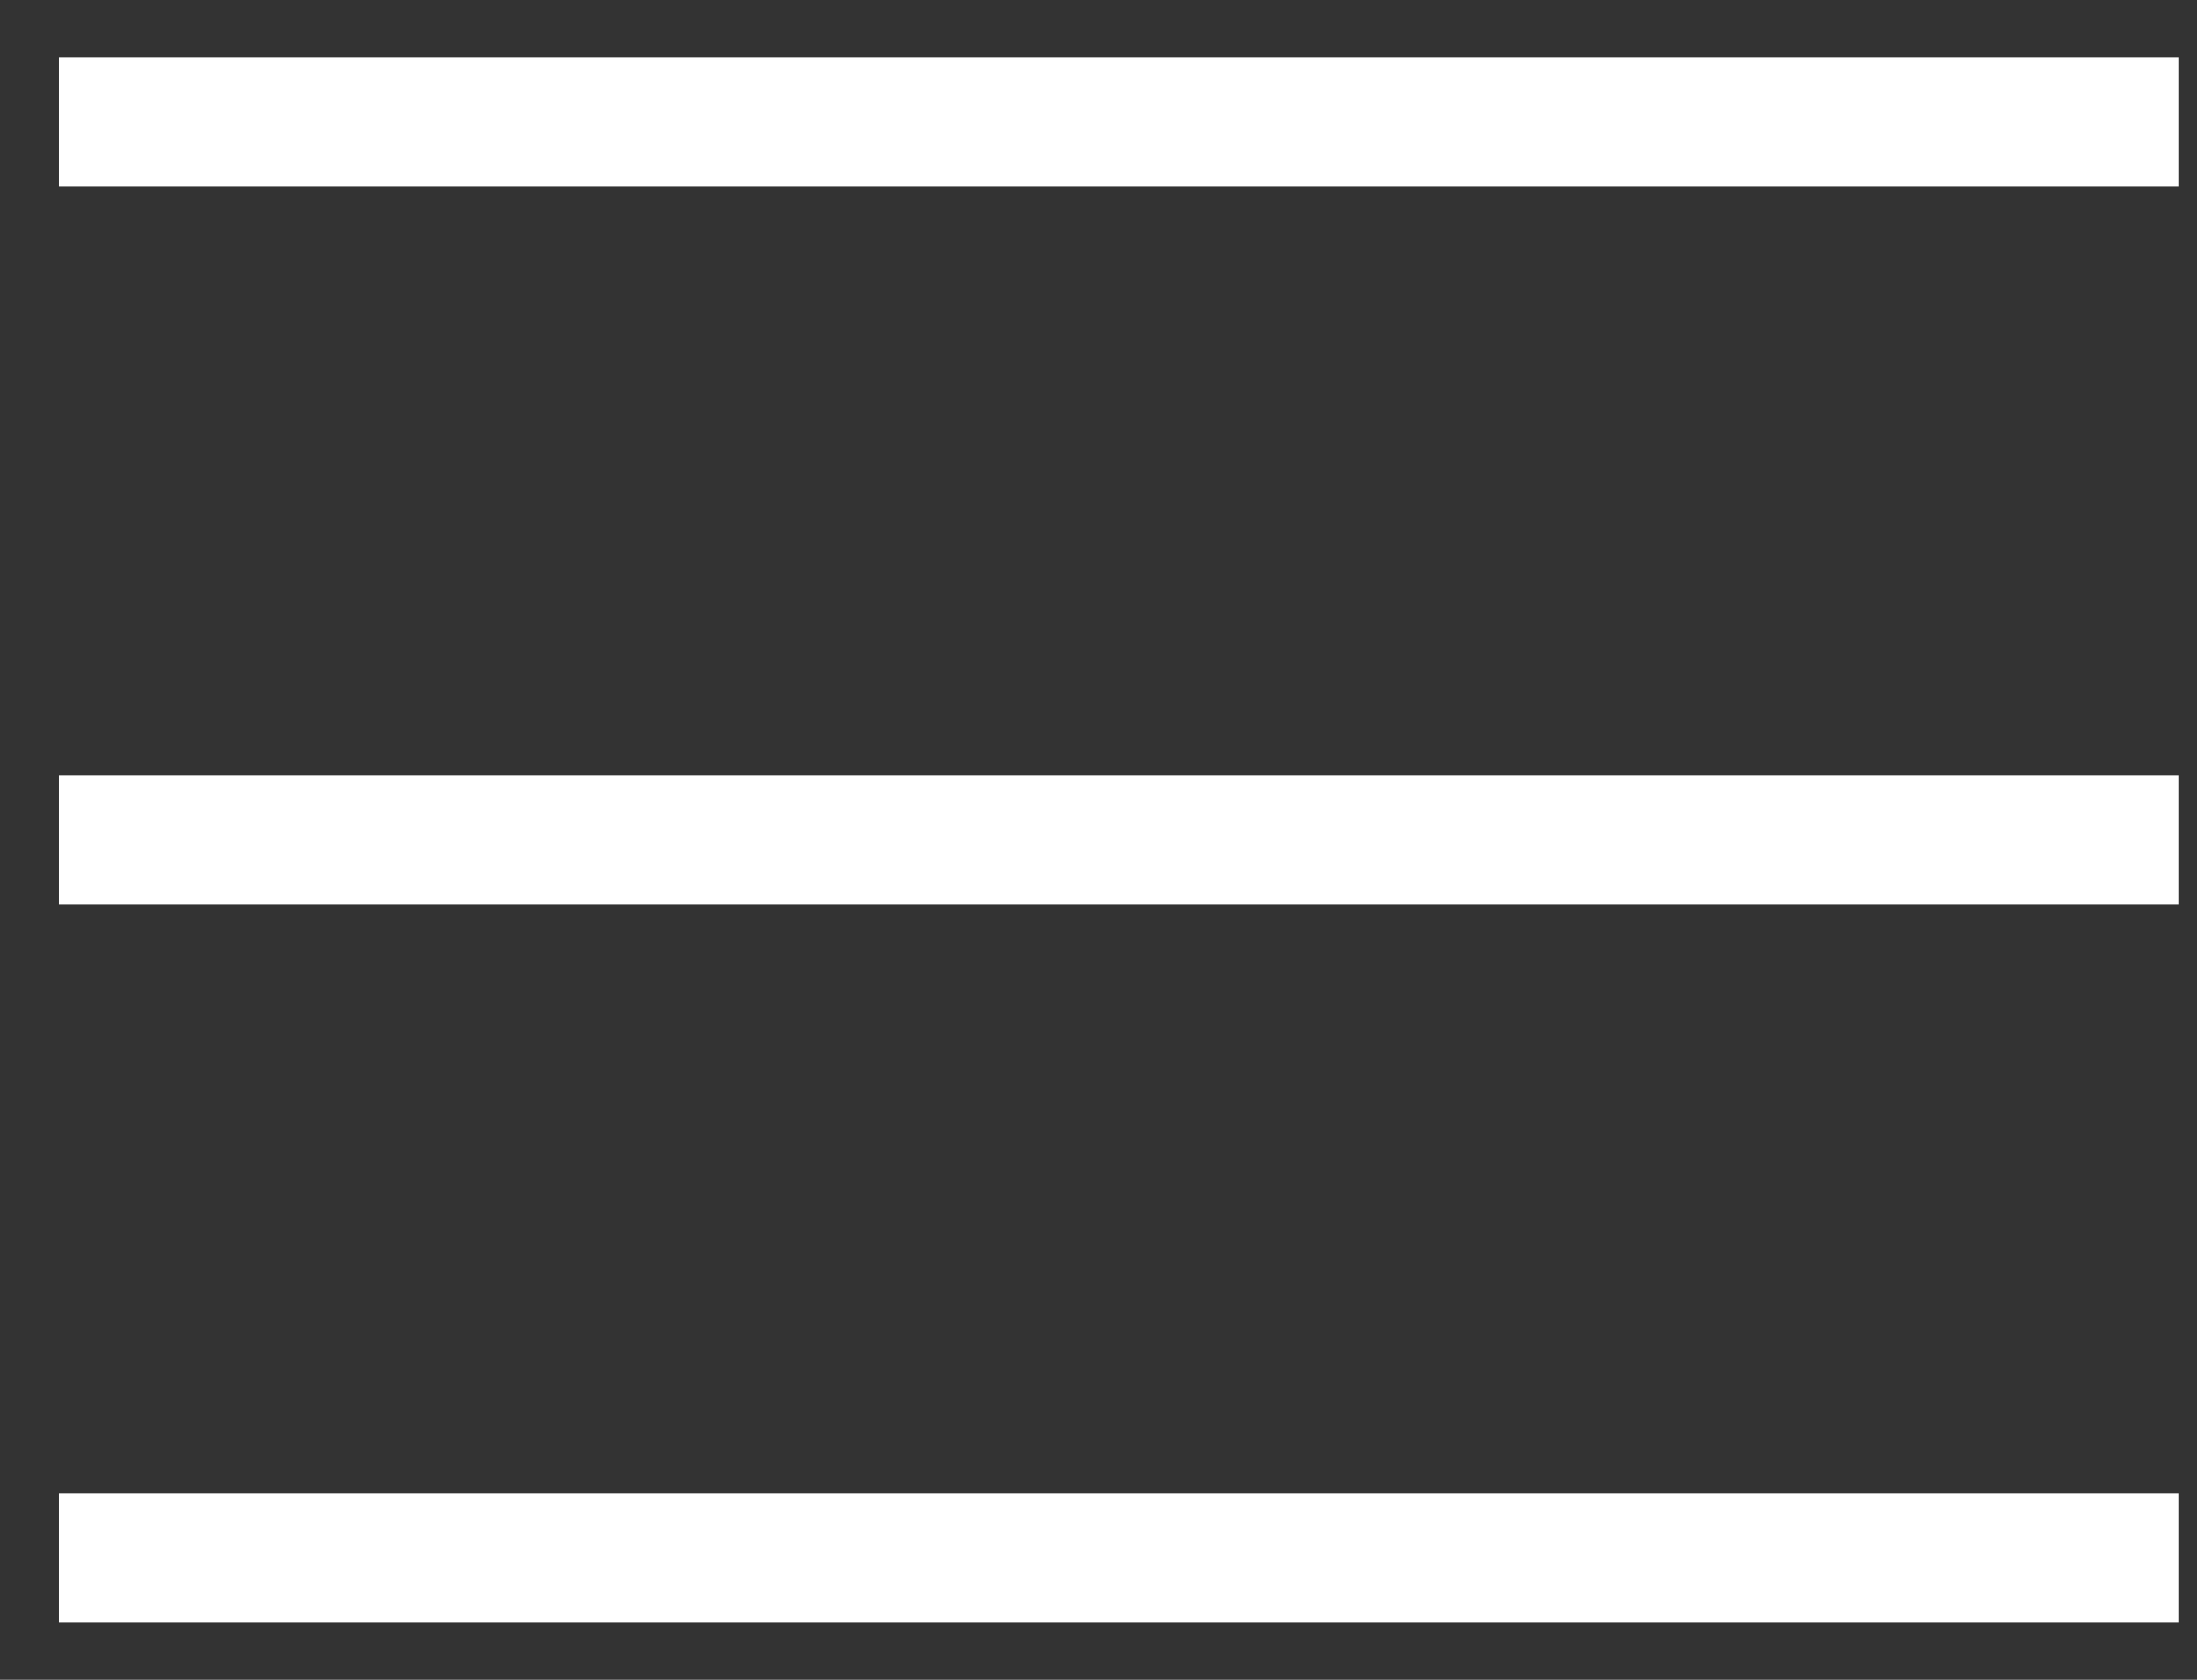
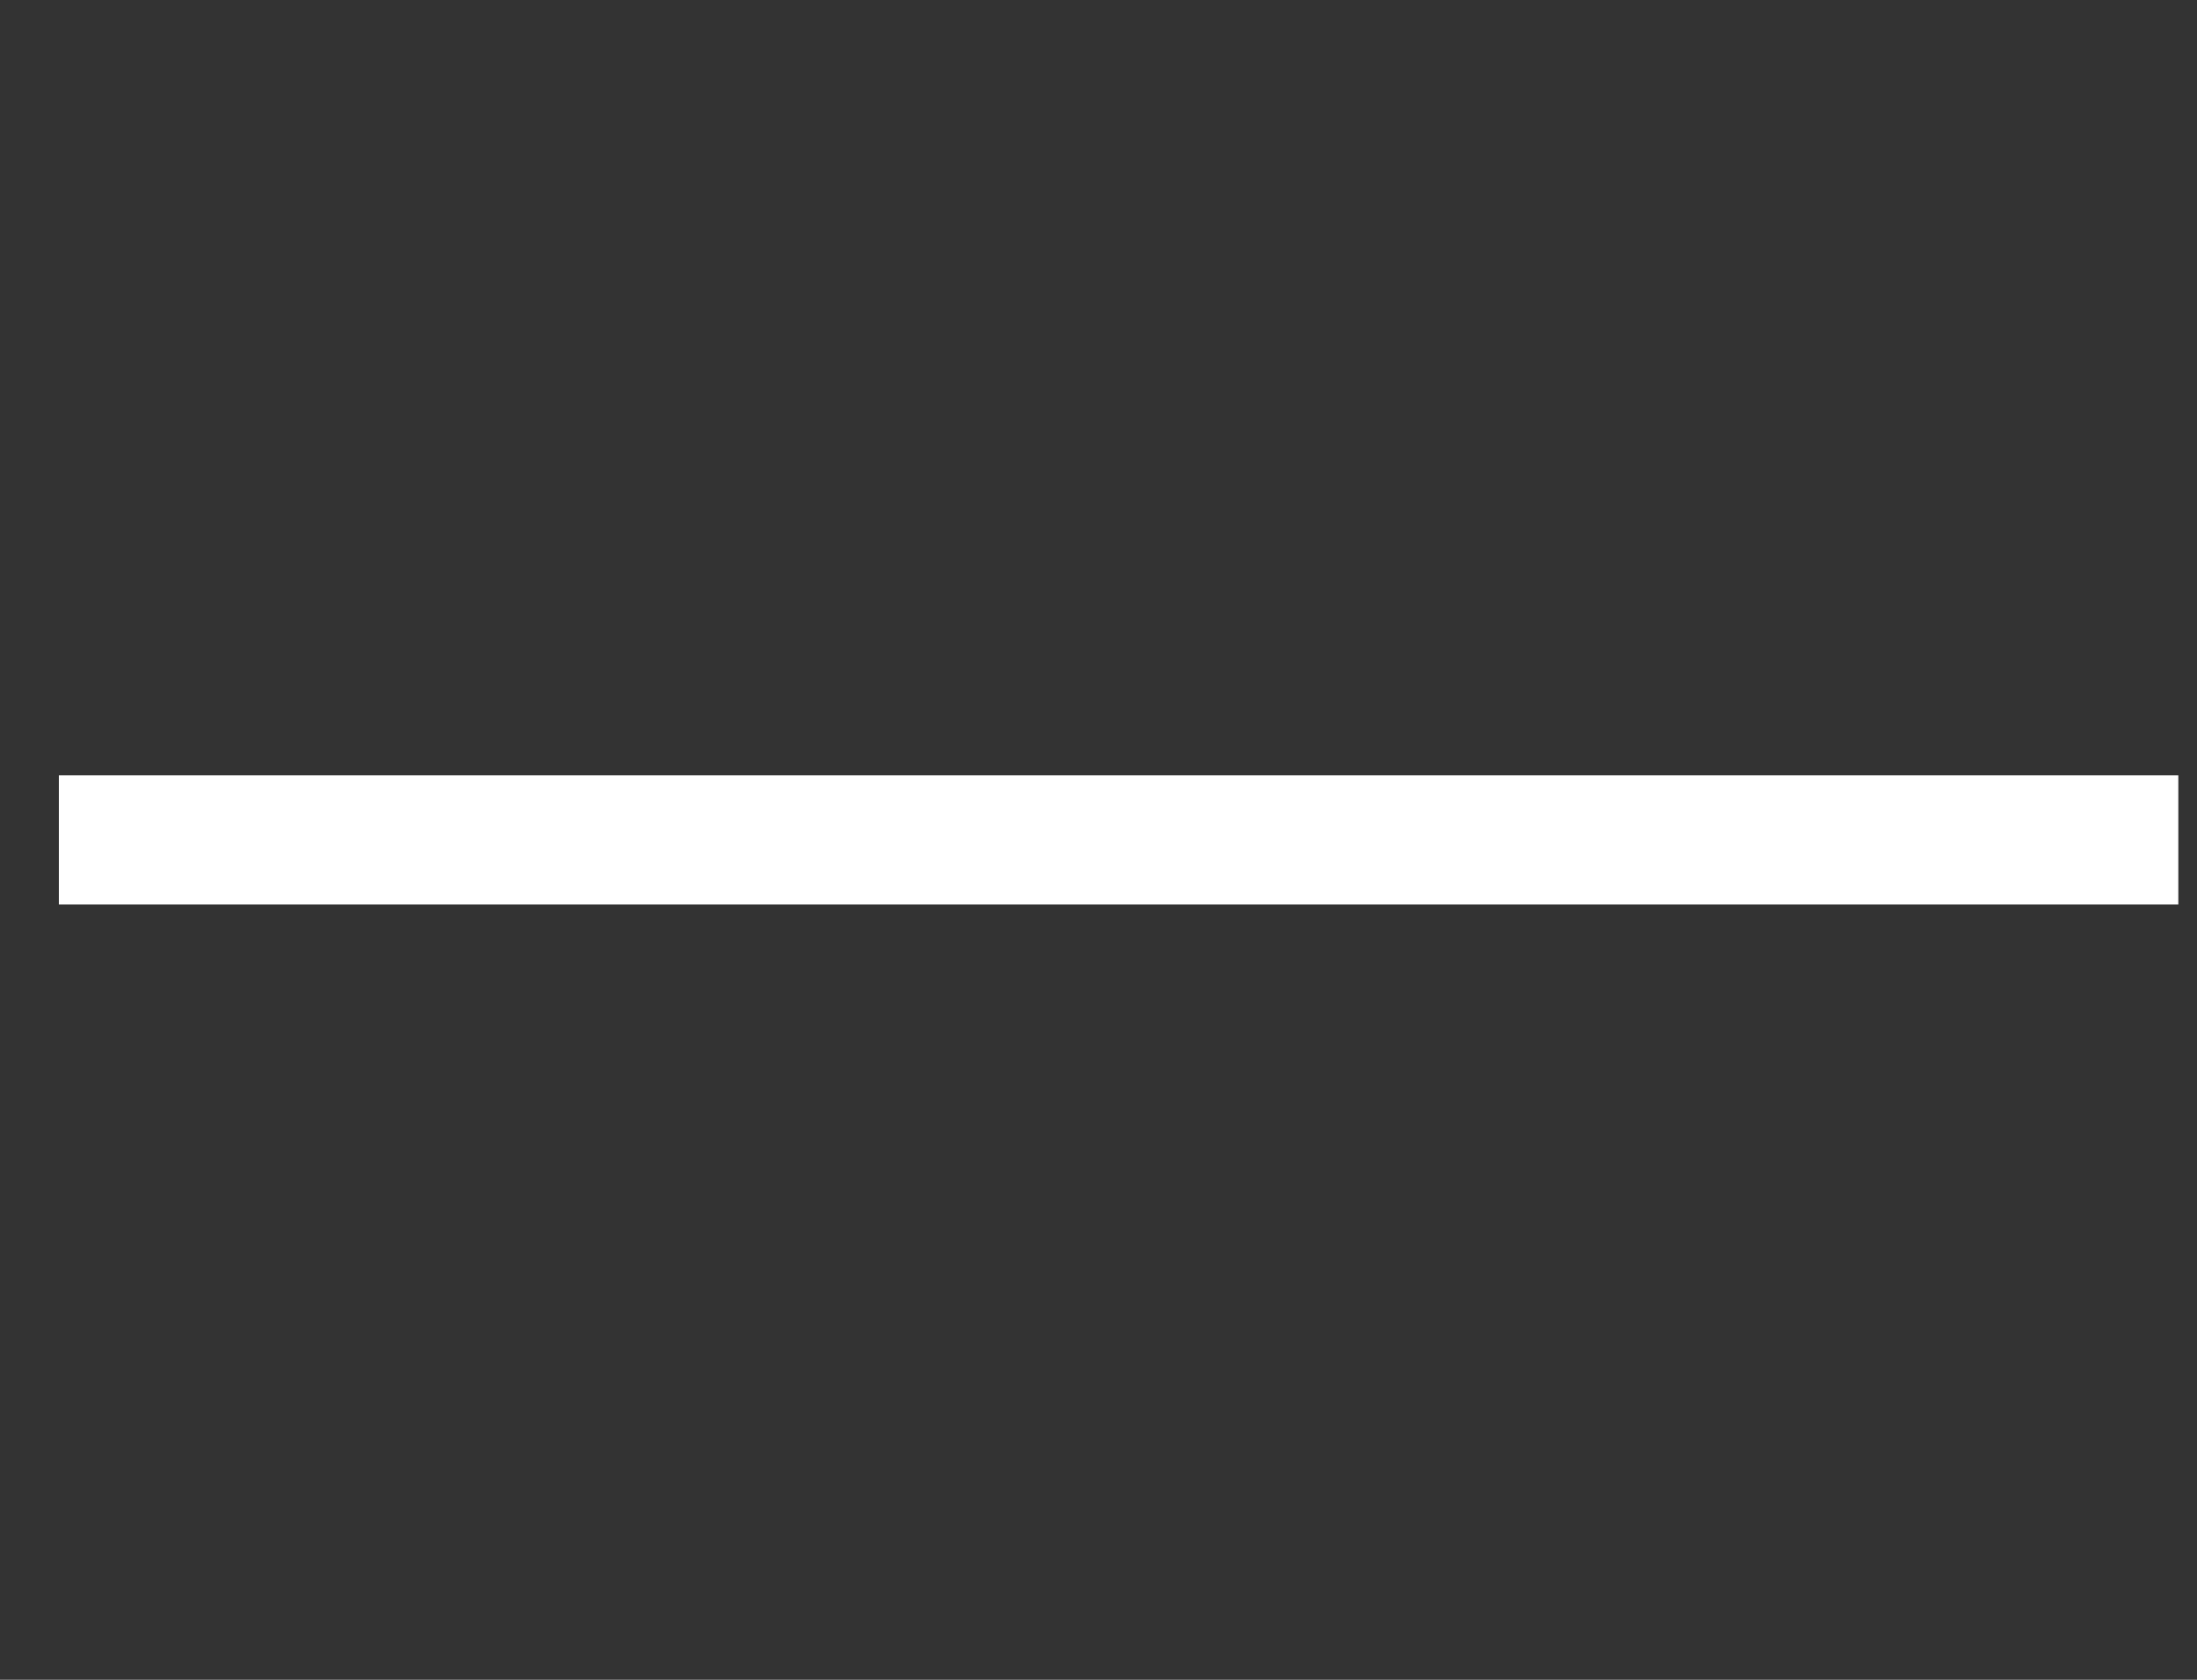
<svg xmlns="http://www.w3.org/2000/svg" width="34" height="26" viewBox="0 0 34 26" fill="none">
  <rect x="0" y="0" width="34" height="26" fill="#333333" stroke="none" />
-   <rect x="0.911" y="0.889" width="32.8" height="2" fill="white" />
  <rect x="0.911" y="12" width="32.8" height="2" fill="white" />
-   <rect x="0.911" y="23.111" width="32.8" height="2" fill="white" />
</svg>